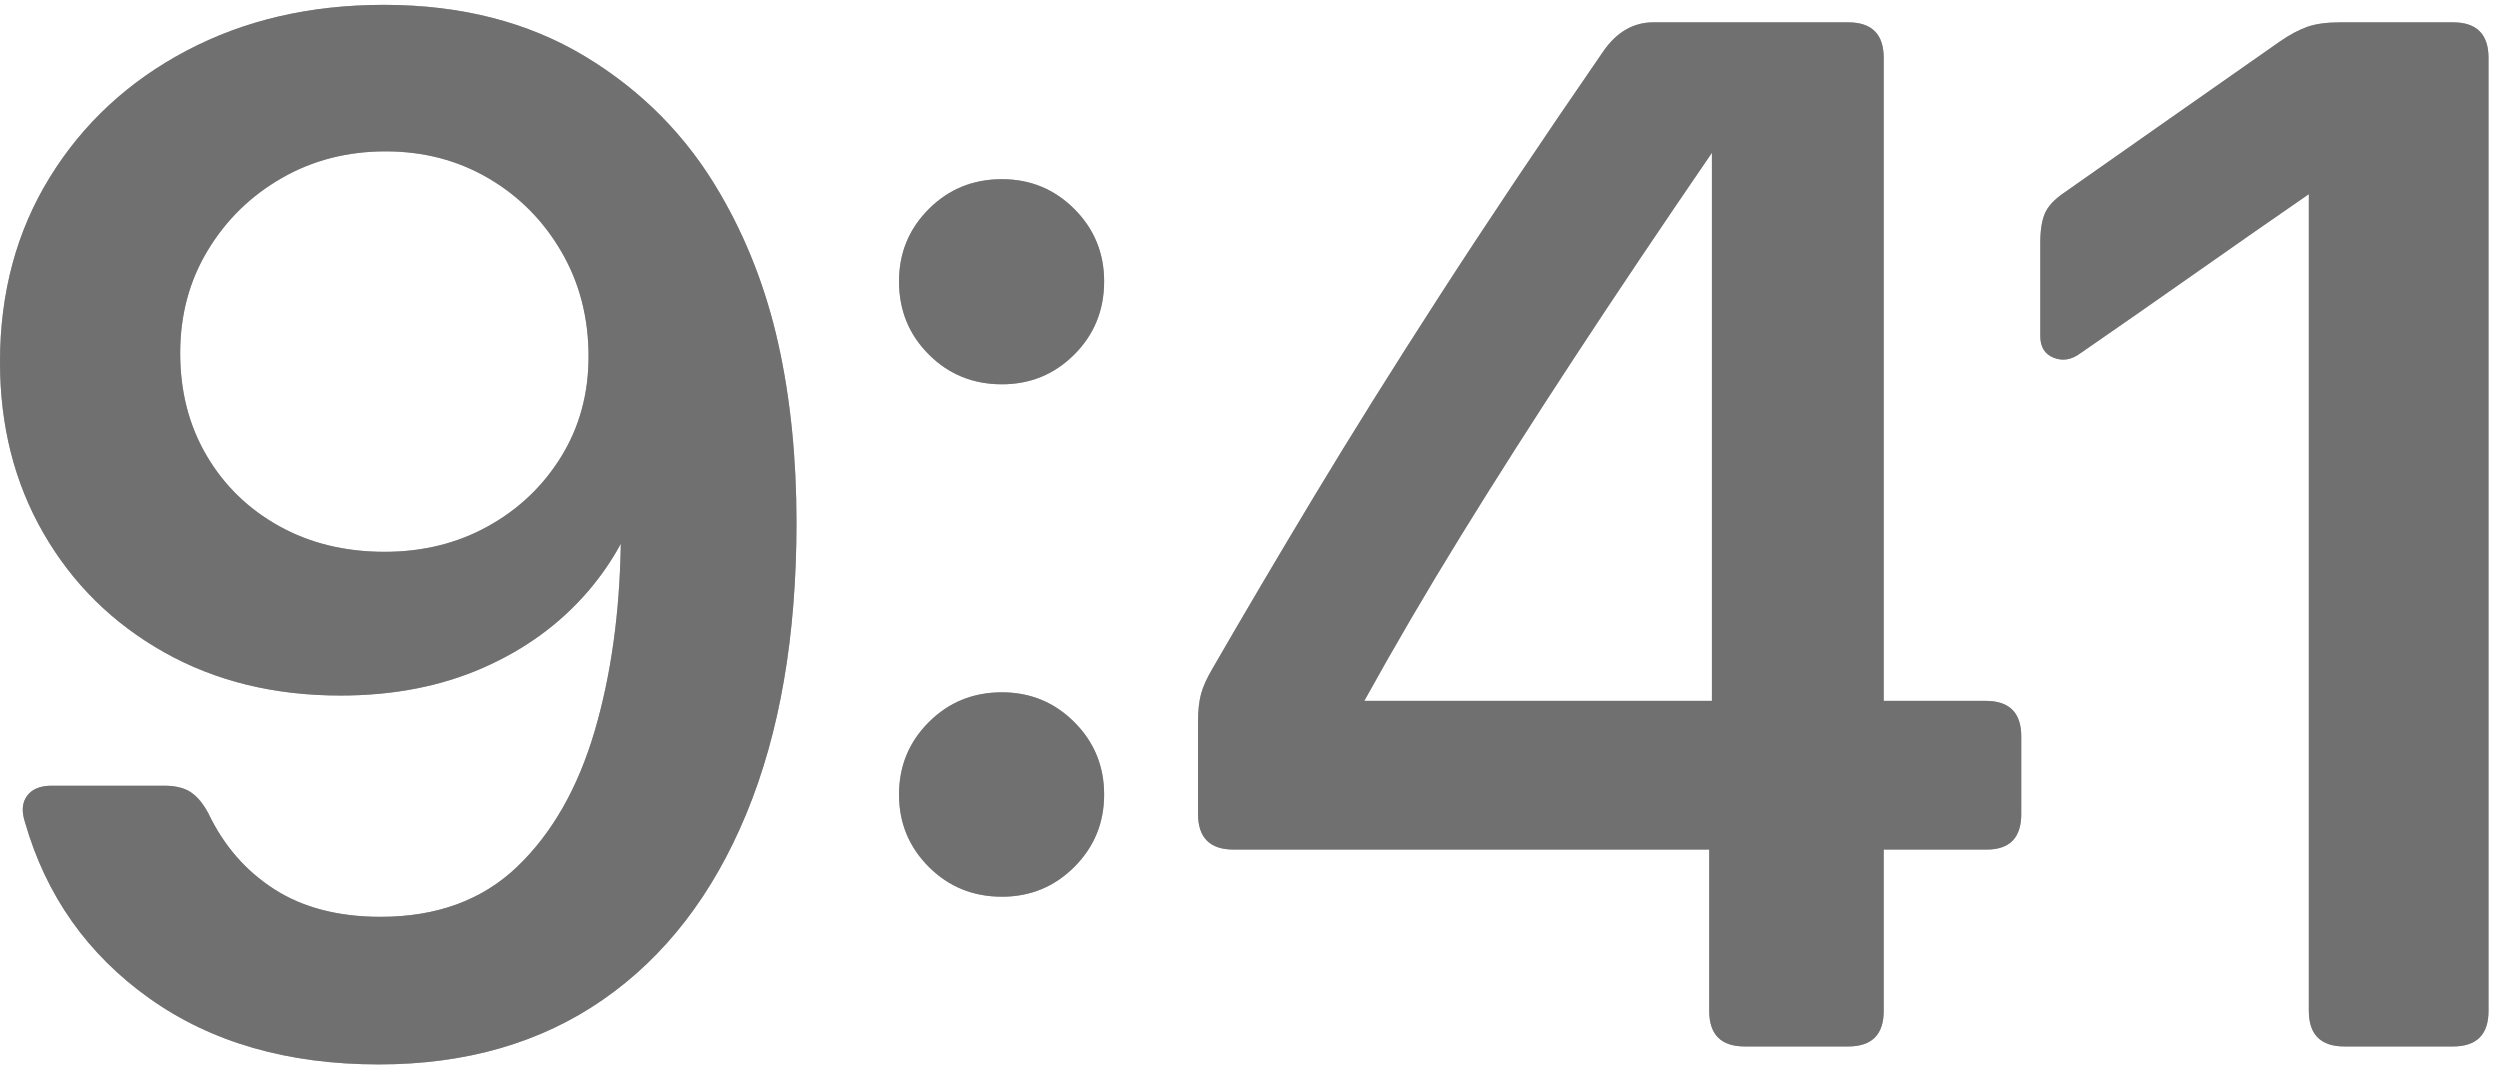
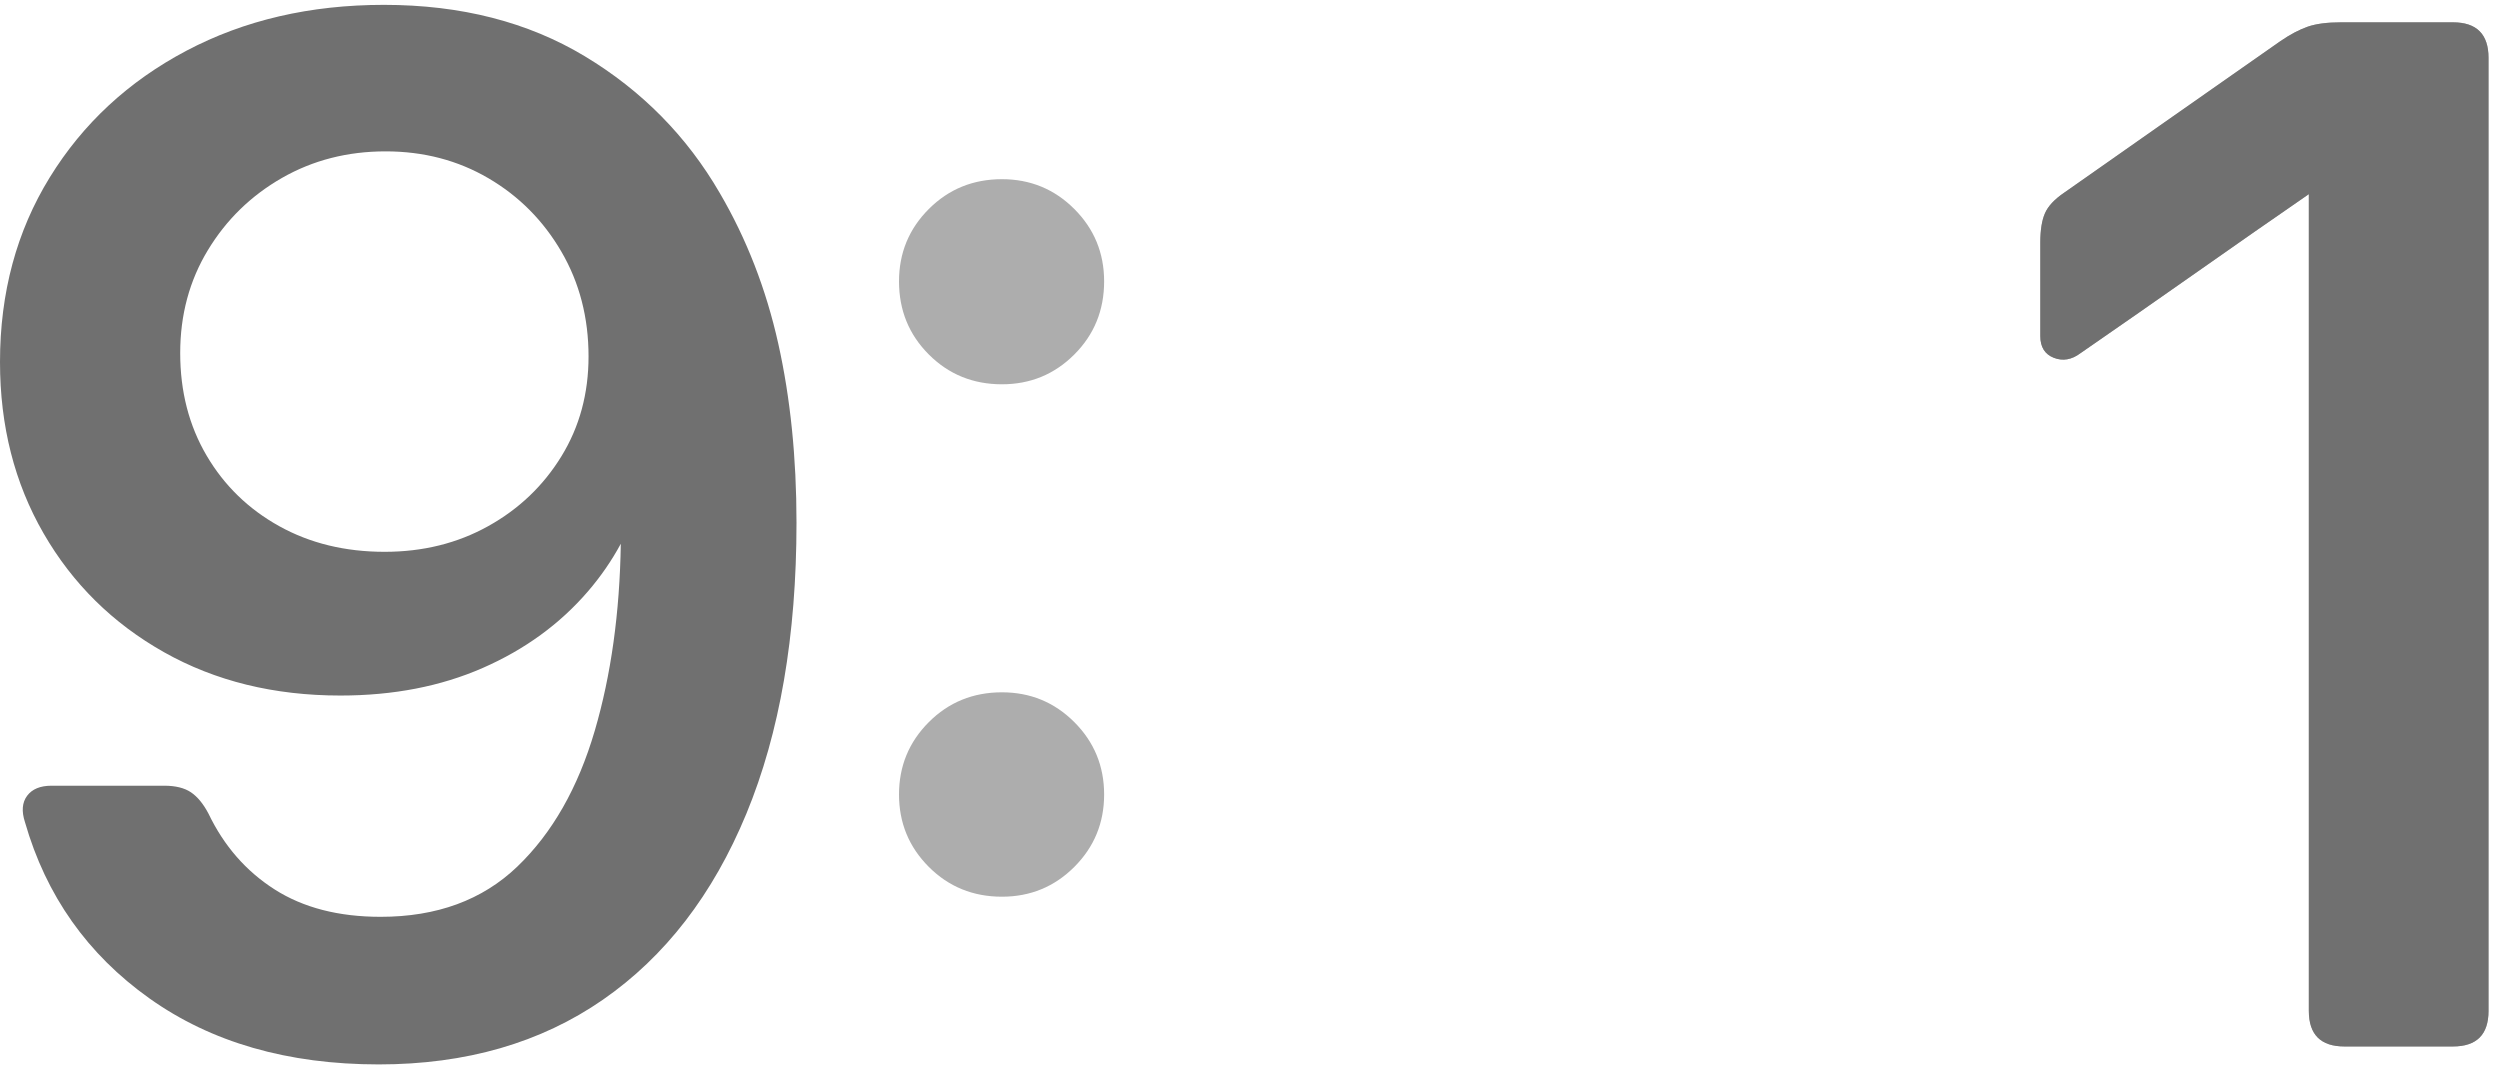
<svg xmlns="http://www.w3.org/2000/svg" width="172" height="74" viewBox="0 0 172 74" fill="none">
-   <path fill-rule="evenodd" clip-rule="evenodd" d="M41.48 68.78C37.198 71.748 32.058 73.232 26.058 73.232C19.797 73.232 14.537 71.717 10.28 68.688C6.022 65.659 3.169 61.62 1.72 56.571C1.473 55.818 1.522 55.211 1.867 54.749C2.211 54.288 2.77 54.057 3.545 54.057H11.302C12.079 54.057 12.691 54.209 13.14 54.512C13.588 54.815 13.989 55.303 14.342 55.974C15.409 58.199 16.927 59.938 18.896 61.194C20.865 62.45 23.295 63.077 26.186 63.077C30.053 63.077 33.188 61.926 35.59 59.623C37.992 57.32 39.77 54.201 40.922 50.267C42.042 46.442 42.638 42.157 42.711 37.41C42.084 38.574 41.328 39.668 40.446 40.693C38.514 42.935 36.104 44.689 33.215 45.954C30.326 47.22 27.061 47.853 23.42 47.853C18.857 47.853 14.812 46.859 11.285 44.872C7.758 42.885 4.996 40.16 2.998 36.696C0.999 33.233 0 29.304 0 24.907C0 20.139 1.142 15.903 3.426 12.201C5.709 8.498 8.843 5.594 12.826 3.49C16.809 1.386 21.339 0.334 26.415 0.334C31.715 0.334 36.324 1.514 40.242 3.875C44.16 6.236 47.254 9.373 49.523 13.285C51.365 16.433 52.705 19.883 53.543 23.633C54.38 27.383 54.799 31.491 54.799 35.959C54.799 43.745 53.649 50.419 51.35 55.983C49.051 61.546 45.761 65.812 41.48 68.78ZM19.213 36.201C21.333 37.377 23.749 37.965 26.462 37.965C29.096 37.965 31.47 37.377 33.585 36.201C35.7 35.025 37.379 33.424 38.624 31.396C39.87 29.369 40.492 27.078 40.492 24.522C40.492 21.856 39.87 19.453 38.624 17.315C37.379 15.177 35.705 13.492 33.601 12.261C31.498 11.03 29.14 10.414 26.529 10.414C23.905 10.414 21.527 11.024 19.396 12.244C17.266 13.464 15.566 15.121 14.299 17.215C13.032 19.309 12.398 21.667 12.398 24.289C12.398 26.933 13.004 29.286 14.216 31.346C15.428 33.407 17.094 35.025 19.213 36.201Z" fill="#999999" fill-opacity="0.8" />
  <path fill-rule="evenodd" clip-rule="evenodd" d="M41.48 68.78C37.198 71.748 32.058 73.232 26.058 73.232C19.797 73.232 14.537 71.717 10.28 68.688C6.022 65.659 3.169 61.62 1.72 56.571C1.473 55.818 1.522 55.211 1.867 54.749C2.211 54.288 2.77 54.057 3.545 54.057H11.302C12.079 54.057 12.691 54.209 13.14 54.512C13.588 54.815 13.989 55.303 14.342 55.974C15.409 58.199 16.927 59.938 18.896 61.194C20.865 62.45 23.295 63.077 26.186 63.077C30.053 63.077 33.188 61.926 35.59 59.623C37.992 57.32 39.77 54.201 40.922 50.267C42.042 46.442 42.638 42.157 42.711 37.41C42.084 38.574 41.328 39.668 40.446 40.693C38.514 42.935 36.104 44.689 33.215 45.954C30.326 47.22 27.061 47.853 23.42 47.853C18.857 47.853 14.812 46.859 11.285 44.872C7.758 42.885 4.996 40.16 2.998 36.696C0.999 33.233 0 29.304 0 24.907C0 20.139 1.142 15.903 3.426 12.201C5.709 8.498 8.843 5.594 12.826 3.49C16.809 1.386 21.339 0.334 26.415 0.334C31.715 0.334 36.324 1.514 40.242 3.875C44.16 6.236 47.254 9.373 49.523 13.285C51.365 16.433 52.705 19.883 53.543 23.633C54.38 27.383 54.799 31.491 54.799 35.959C54.799 43.745 53.649 50.419 51.35 55.983C49.051 61.546 45.761 65.812 41.48 68.78ZM19.213 36.201C21.333 37.377 23.749 37.965 26.462 37.965C29.096 37.965 31.47 37.377 33.585 36.201C35.7 35.025 37.379 33.424 38.624 31.396C39.87 29.369 40.492 27.078 40.492 24.522C40.492 21.856 39.87 19.453 38.624 17.315C37.379 15.177 35.705 13.492 33.601 12.261C31.498 11.03 29.14 10.414 26.529 10.414C23.905 10.414 21.527 11.024 19.396 12.244C17.266 13.464 15.566 15.121 14.299 17.215C13.032 19.309 12.398 21.667 12.398 24.289C12.398 26.933 13.004 29.286 14.216 31.346C15.428 33.407 17.094 35.025 19.213 36.201Z" fill="#707070" style="mix-blend-mode:color-dodge" />
  <path fill-rule="evenodd" clip-rule="evenodd" d="M73.913 24.389C72.546 25.756 70.886 26.439 68.933 26.439C66.947 26.439 65.27 25.756 63.903 24.389C62.536 23.021 61.852 21.345 61.852 19.359C61.852 17.406 62.536 15.746 63.903 14.379C65.27 13.012 66.947 12.328 68.933 12.328C70.886 12.328 72.546 13.012 73.913 14.379C75.28 15.746 75.964 17.406 75.964 19.359C75.964 21.345 75.28 23.021 73.913 24.389ZM73.913 59.643C72.546 61.01 70.886 61.693 68.933 61.693C66.947 61.693 65.27 61.01 63.903 59.643C62.536 58.275 61.852 56.615 61.852 54.662C61.852 52.709 62.536 51.049 63.903 49.682C65.27 48.315 66.947 47.631 68.933 47.631C70.886 47.631 72.546 48.315 73.913 49.682C75.28 51.049 75.964 52.709 75.964 54.662C75.964 56.615 75.28 58.275 73.913 59.643Z" fill="#999999" fill-opacity="0.8" />
-   <path fill-rule="evenodd" clip-rule="evenodd" d="M73.913 24.389C72.546 25.756 70.886 26.439 68.933 26.439C66.947 26.439 65.27 25.756 63.903 24.389C62.536 23.021 61.852 21.345 61.852 19.359C61.852 17.406 62.536 15.746 63.903 14.379C65.27 13.012 66.947 12.328 68.933 12.328C70.886 12.328 72.546 13.012 73.913 14.379C75.28 15.746 75.964 17.406 75.964 19.359C75.964 21.345 75.28 23.021 73.913 24.389ZM73.913 59.643C72.546 61.01 70.886 61.693 68.933 61.693C66.947 61.693 65.27 61.01 63.903 59.643C62.536 58.275 61.852 56.615 61.852 54.662C61.852 52.709 62.536 51.049 63.903 49.682C65.27 48.315 66.947 47.631 68.933 47.631C70.886 47.631 72.546 48.315 73.913 49.682C75.28 51.049 75.964 52.709 75.964 54.662C75.964 56.615 75.28 58.275 73.913 59.643Z" fill="#707070" style="mix-blend-mode:color-dodge" />
-   <path fill-rule="evenodd" clip-rule="evenodd" d="M127.151 71.996H120.041C118.41 71.996 117.594 71.18 117.594 69.549V58.45H84.874C83.242 58.45 82.426 57.634 82.426 56.003V49.602C82.426 48.883 82.494 48.268 82.628 47.757C82.763 47.246 83.035 46.647 83.442 45.961C85.574 42.268 87.898 38.329 90.417 34.144C92.935 29.96 95.81 25.365 99.041 20.359C102.272 15.353 106.016 9.761 110.273 3.583C111.199 2.219 112.36 1.537 113.755 1.537H127.151C128.783 1.537 129.599 2.353 129.599 3.985V48.22H136.616C138.247 48.22 139.063 49.036 139.063 50.667V56.003C139.063 57.634 138.269 58.45 136.682 58.45H129.599V69.549C129.599 71.18 128.783 71.996 127.151 71.996ZM100.505 36.865C98.149 40.687 95.934 44.472 93.862 48.22H117.78V10.512C114.271 15.633 111.104 20.35 108.279 24.663C105.453 28.975 102.862 33.043 100.505 36.865Z" fill="#999999" fill-opacity="0.8" />
-   <path fill-rule="evenodd" clip-rule="evenodd" d="M127.151 71.996H120.041C118.41 71.996 117.594 71.18 117.594 69.549V58.45H84.874C83.242 58.45 82.426 57.634 82.426 56.003V49.602C82.426 48.883 82.494 48.268 82.628 47.757C82.763 47.246 83.035 46.647 83.442 45.961C85.574 42.268 87.898 38.329 90.417 34.144C92.935 29.96 95.81 25.365 99.041 20.359C102.272 15.353 106.016 9.761 110.273 3.583C111.199 2.219 112.36 1.537 113.755 1.537H127.151C128.783 1.537 129.599 2.353 129.599 3.985V48.22H136.616C138.247 48.22 139.063 49.036 139.063 50.667V56.003C139.063 57.634 138.269 58.45 136.682 58.45H129.599V69.549C129.599 71.18 128.783 71.996 127.151 71.996ZM100.505 36.865C98.149 40.687 95.934 44.472 93.862 48.22H117.78V10.512C114.271 15.633 111.104 20.35 108.279 24.663C105.453 28.975 102.862 33.043 100.505 36.865Z" fill="#707070" style="mix-blend-mode:color-dodge" />
  <path d="M161.295 71.996H168.762C170.394 71.996 171.21 71.18 171.21 69.548V3.984C171.21 2.353 170.394 1.537 168.762 1.537H161.043C160.106 1.537 159.35 1.636 158.774 1.835C158.199 2.034 157.572 2.365 156.895 2.828C154.557 4.461 152.084 6.193 149.474 8.024C146.865 9.856 144.38 11.6 142.02 13.254C141.352 13.707 140.911 14.178 140.696 14.667C140.48 15.157 140.373 15.832 140.373 16.693V23.123C140.373 23.875 140.682 24.373 141.301 24.616C141.921 24.858 142.531 24.753 143.134 24.301C145.832 22.438 148.515 20.569 151.182 18.695C153.848 16.821 156.403 15.041 158.848 13.356V69.548C158.848 71.18 159.664 71.996 161.295 71.996Z" fill="#999999" fill-opacity="0.8" />
  <path d="M161.295 71.996H168.762C170.394 71.996 171.21 71.18 171.21 69.548V3.984C171.21 2.353 170.394 1.537 168.762 1.537H161.043C160.106 1.537 159.35 1.636 158.774 1.835C158.199 2.034 157.572 2.365 156.895 2.828C154.557 4.461 152.084 6.193 149.474 8.024C146.865 9.856 144.38 11.6 142.02 13.254C141.352 13.707 140.911 14.178 140.696 14.667C140.48 15.157 140.373 15.832 140.373 16.693V23.123C140.373 23.875 140.682 24.373 141.301 24.616C141.921 24.858 142.531 24.753 143.134 24.301C145.832 22.438 148.515 20.569 151.182 18.695C153.848 16.821 156.403 15.041 158.848 13.356V69.548C158.848 71.18 159.664 71.996 161.295 71.996Z" fill="#707070" style="mix-blend-mode:color-dodge" />
</svg>